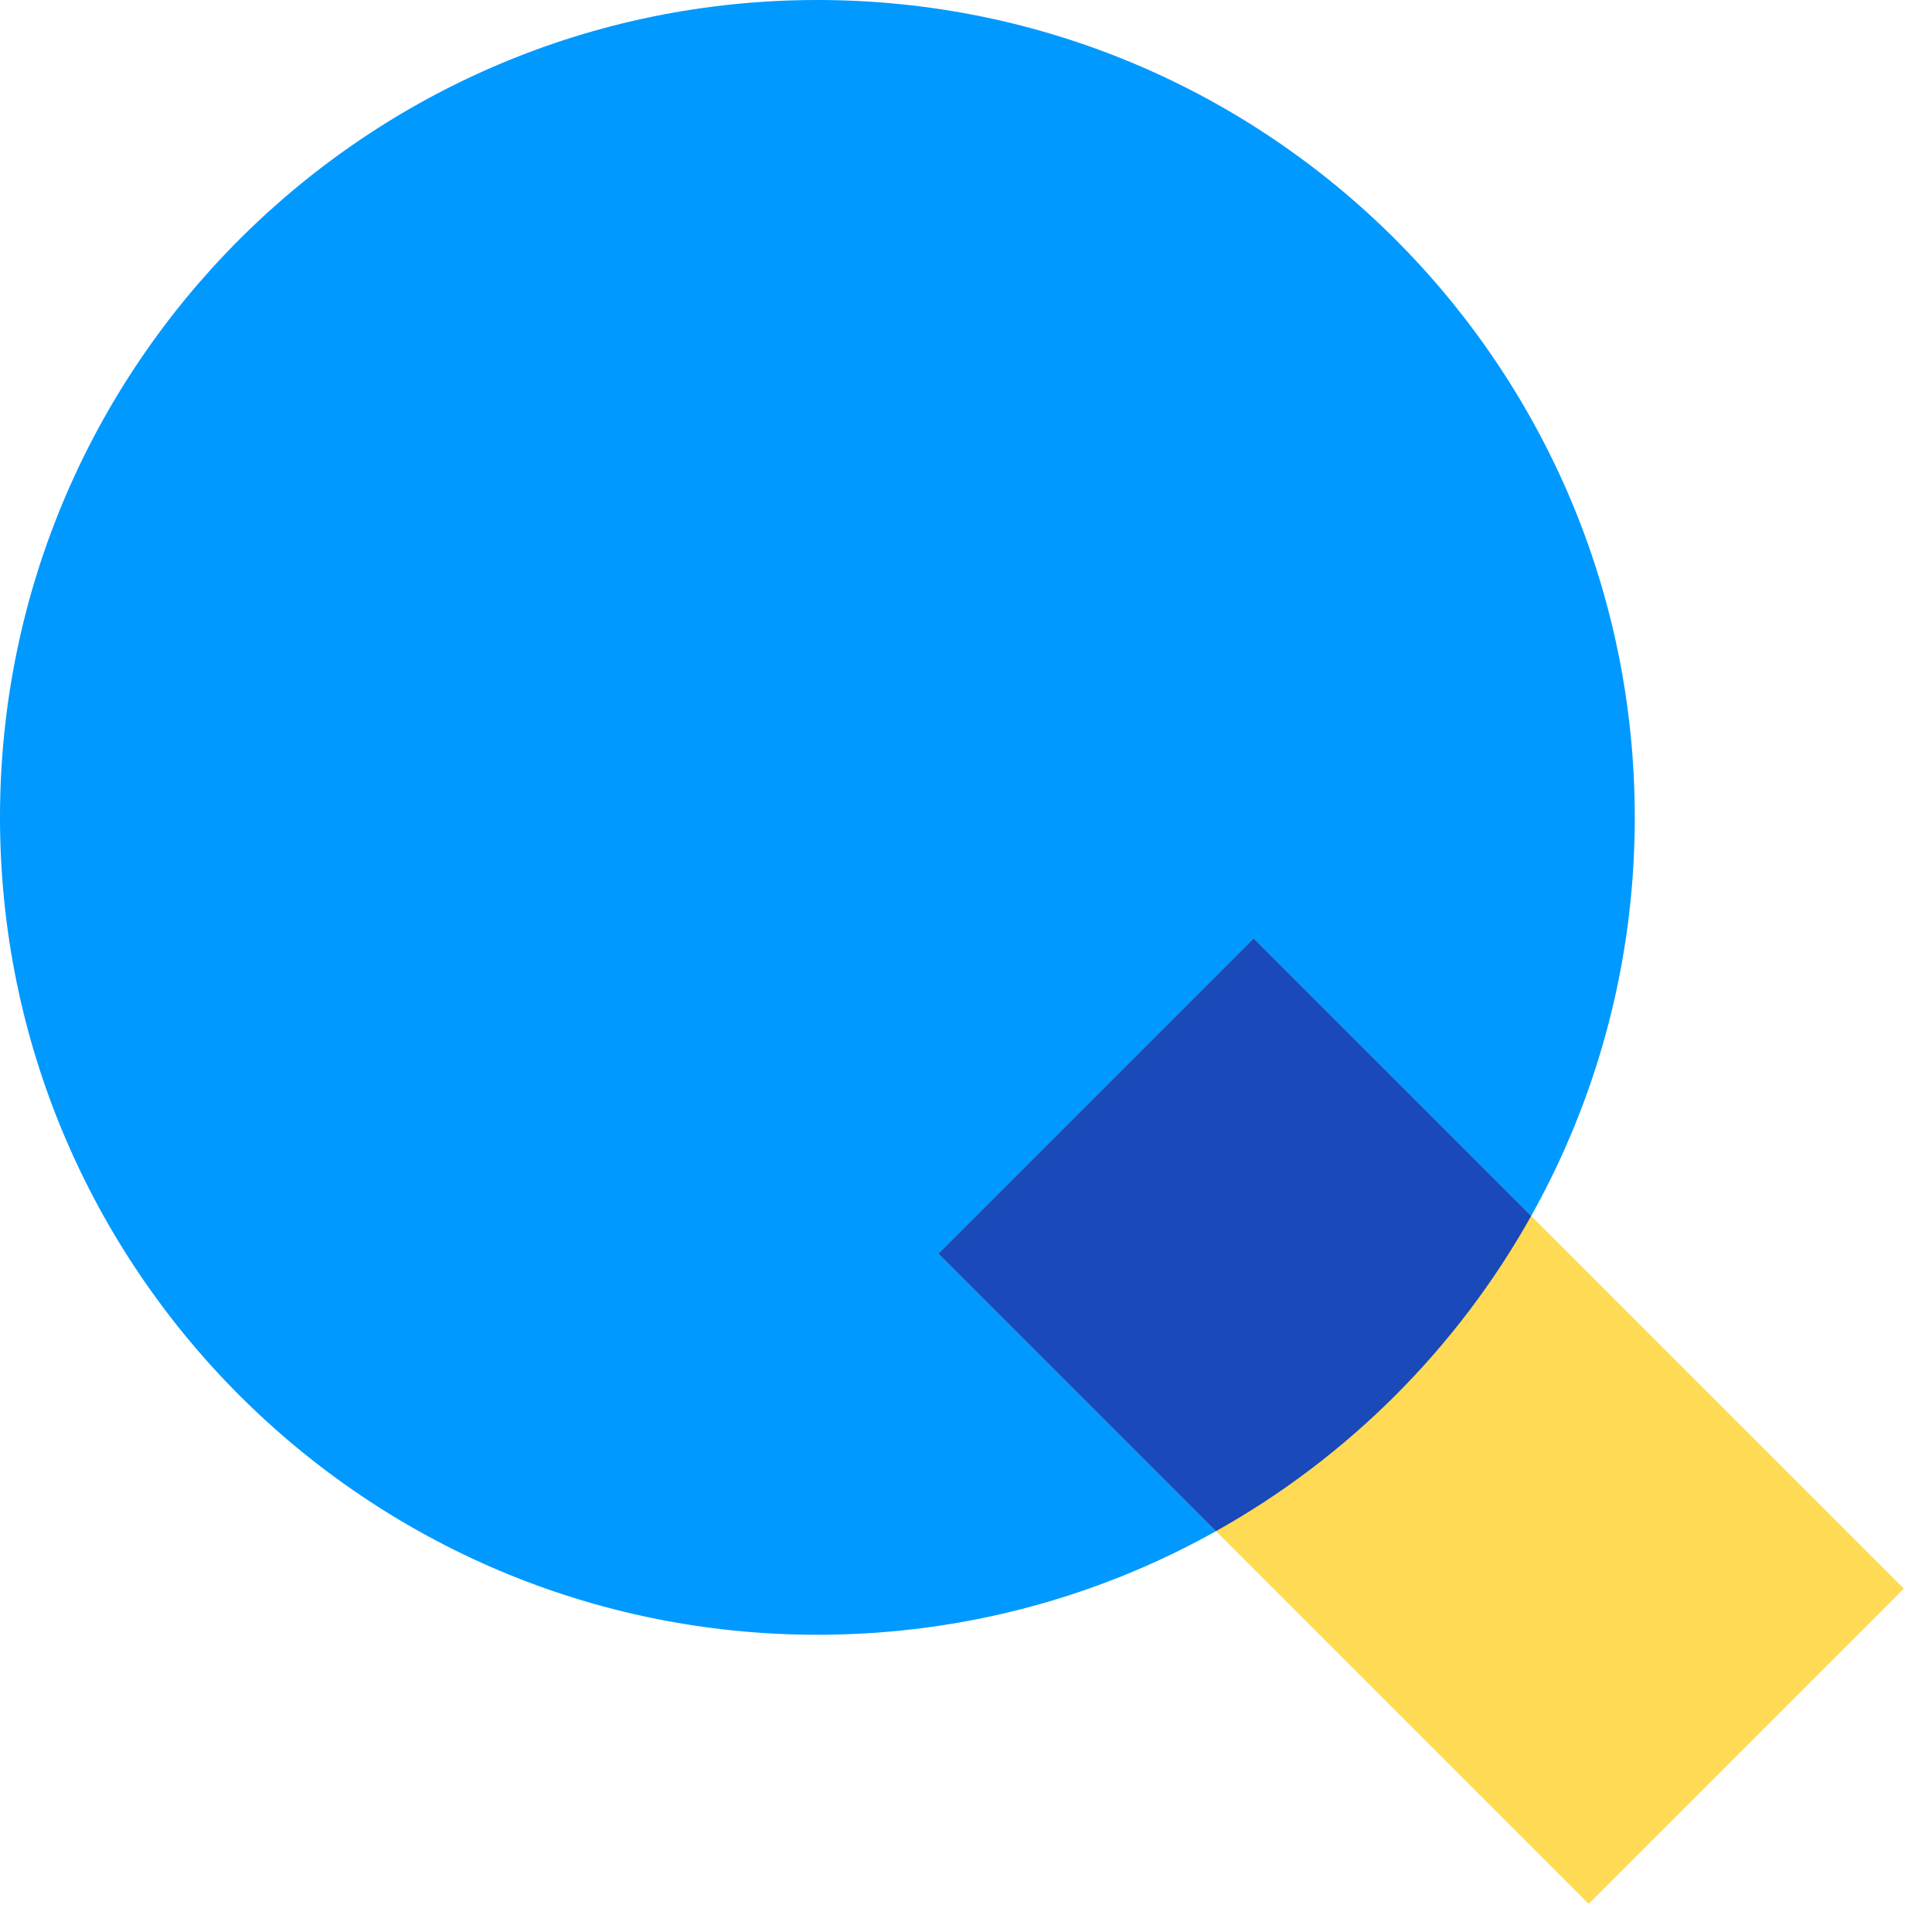
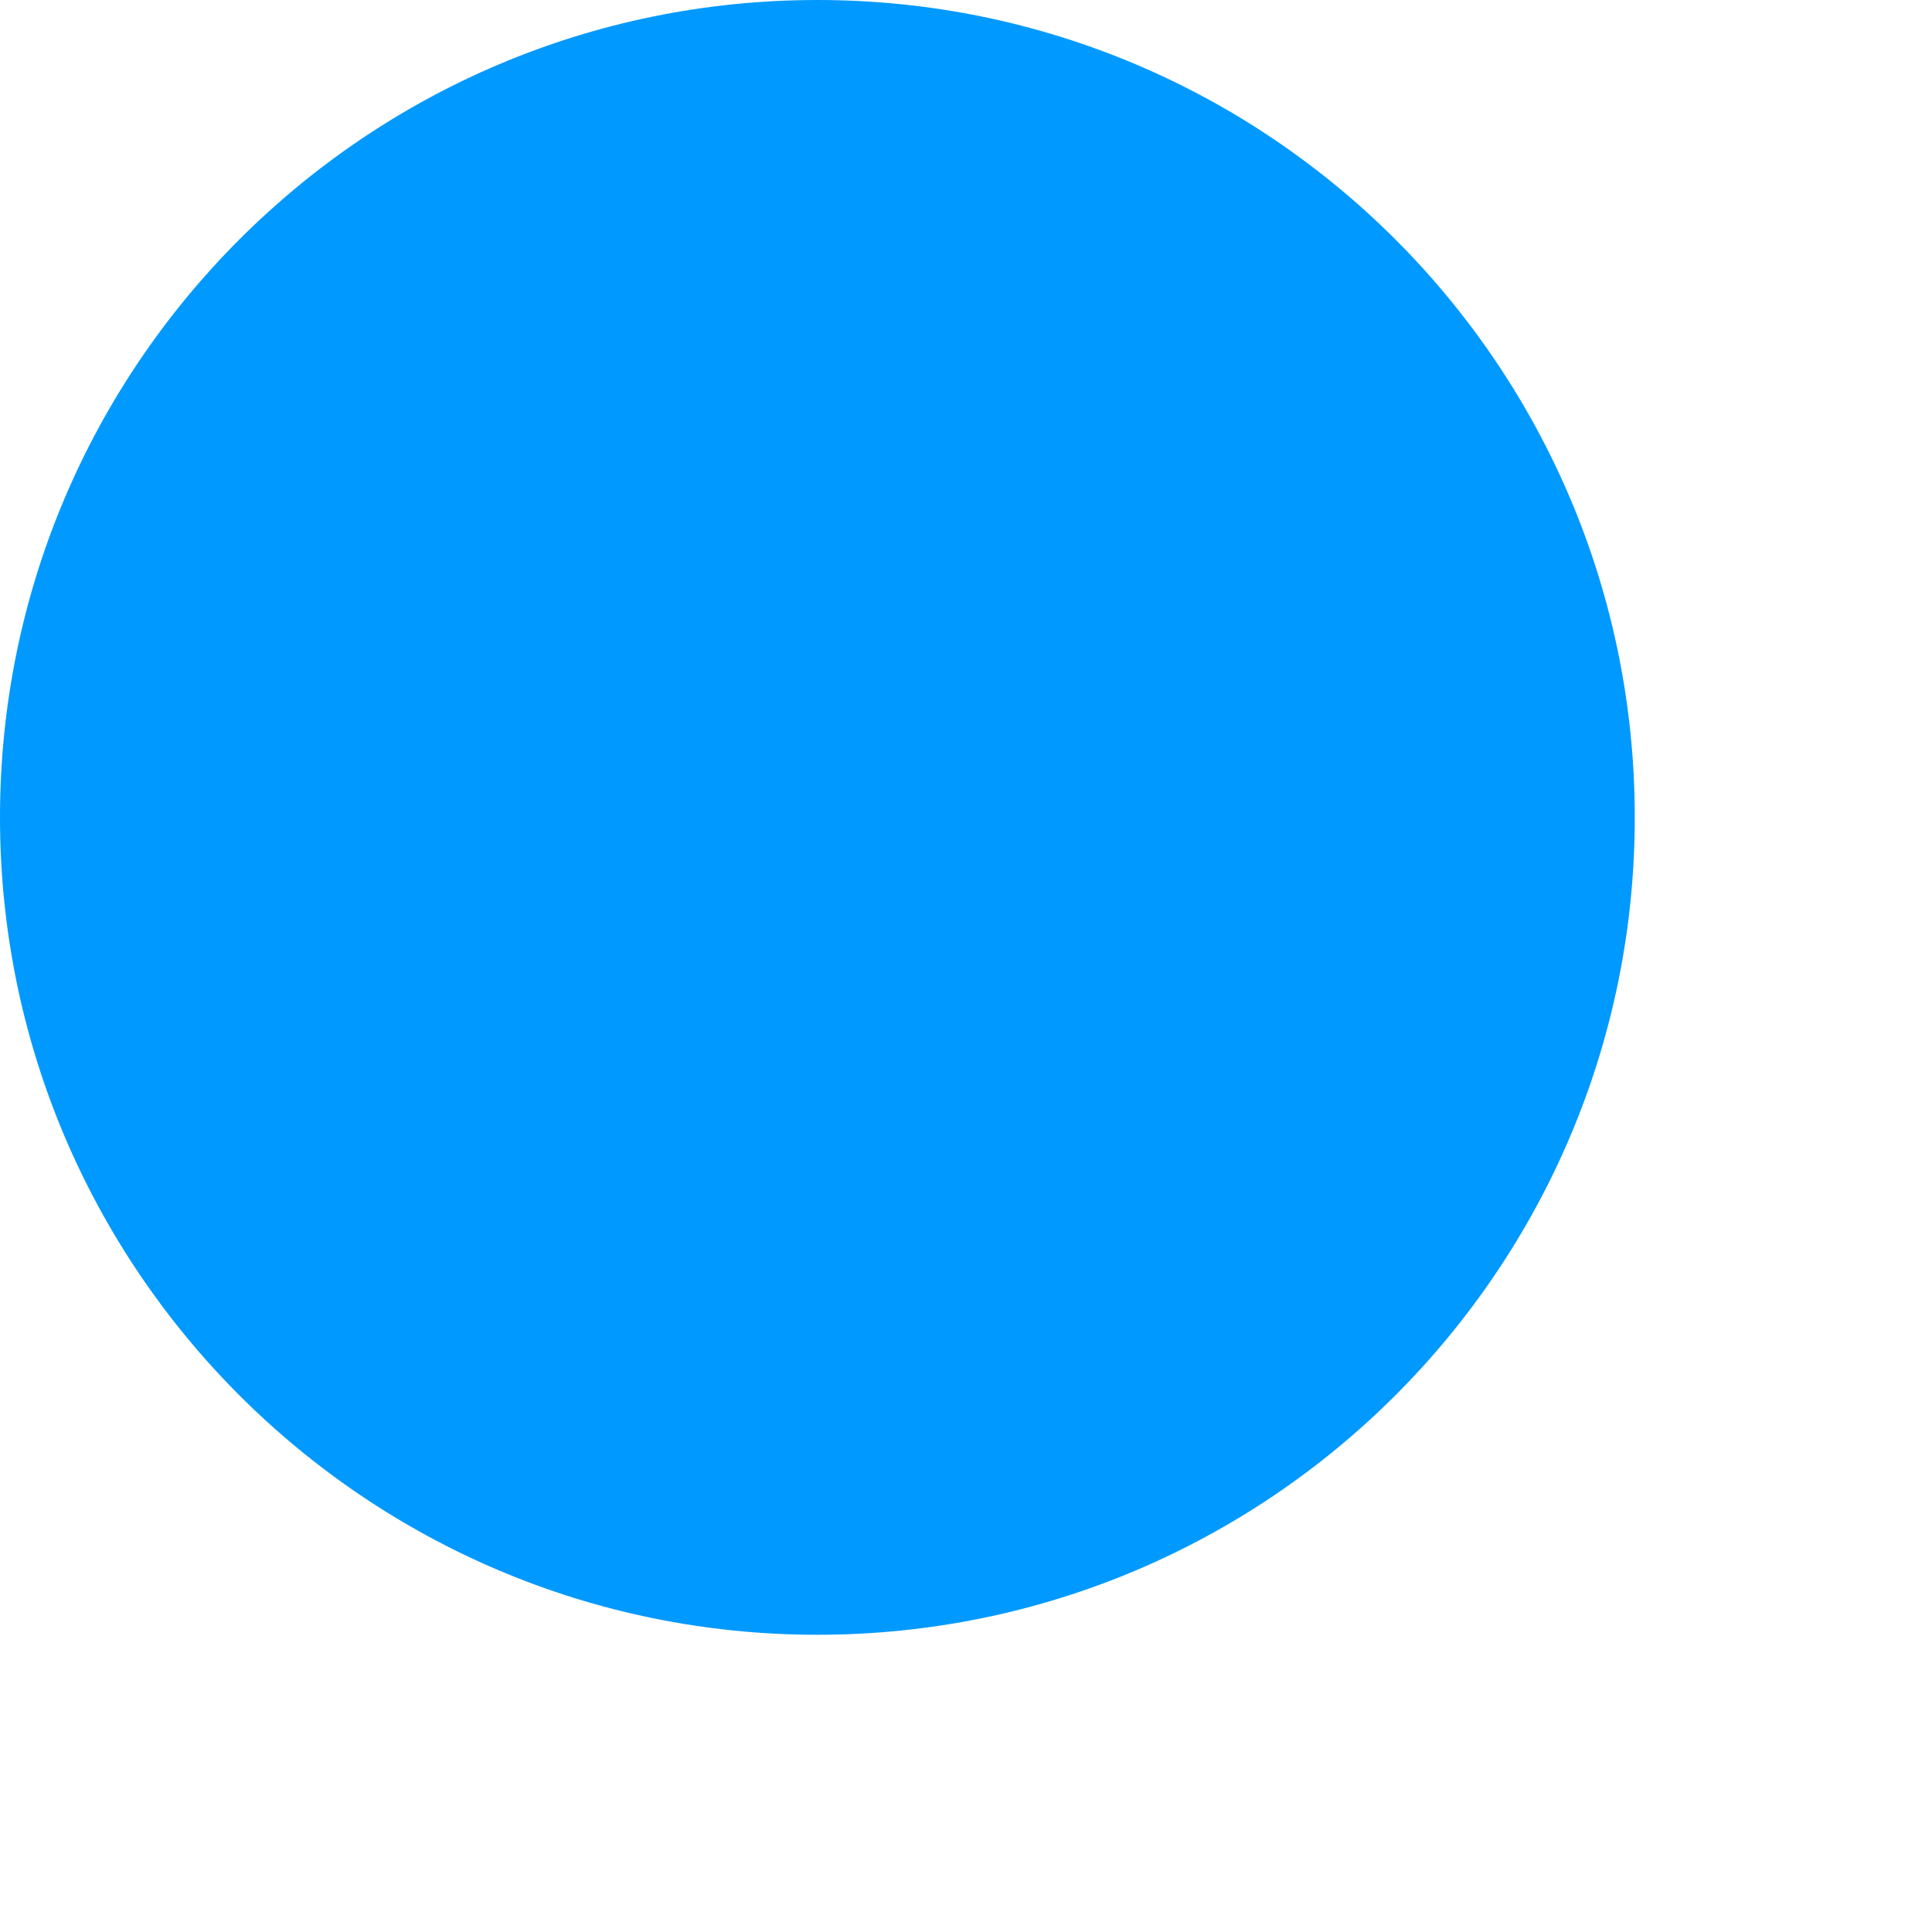
<svg xmlns="http://www.w3.org/2000/svg" width="52" height="52" viewBox="0 0 52 52" fill="none">
  <path d="M44 22C44 34.15 34.15 44 22 44C9.85 44 0 34.15 0 22C0 9.85 9.85 0 22 0C34.15 0 44 9.85 44 22Z" fill="#0099FF" />
-   <path fill-rule="evenodd" clip-rule="evenodd" d="M42.758 51.243L25.258 33.743L33.743 25.258L51.243 42.758L42.758 51.243Z" fill="#FFDA54" />
-   <path fill-rule="evenodd" clip-rule="evenodd" d="M32.727 41.212L25.258 33.743L33.743 25.258L41.212 32.727C39.225 36.28 36.28 39.225 32.727 41.212Z" fill="#1A49BA" />
</svg>